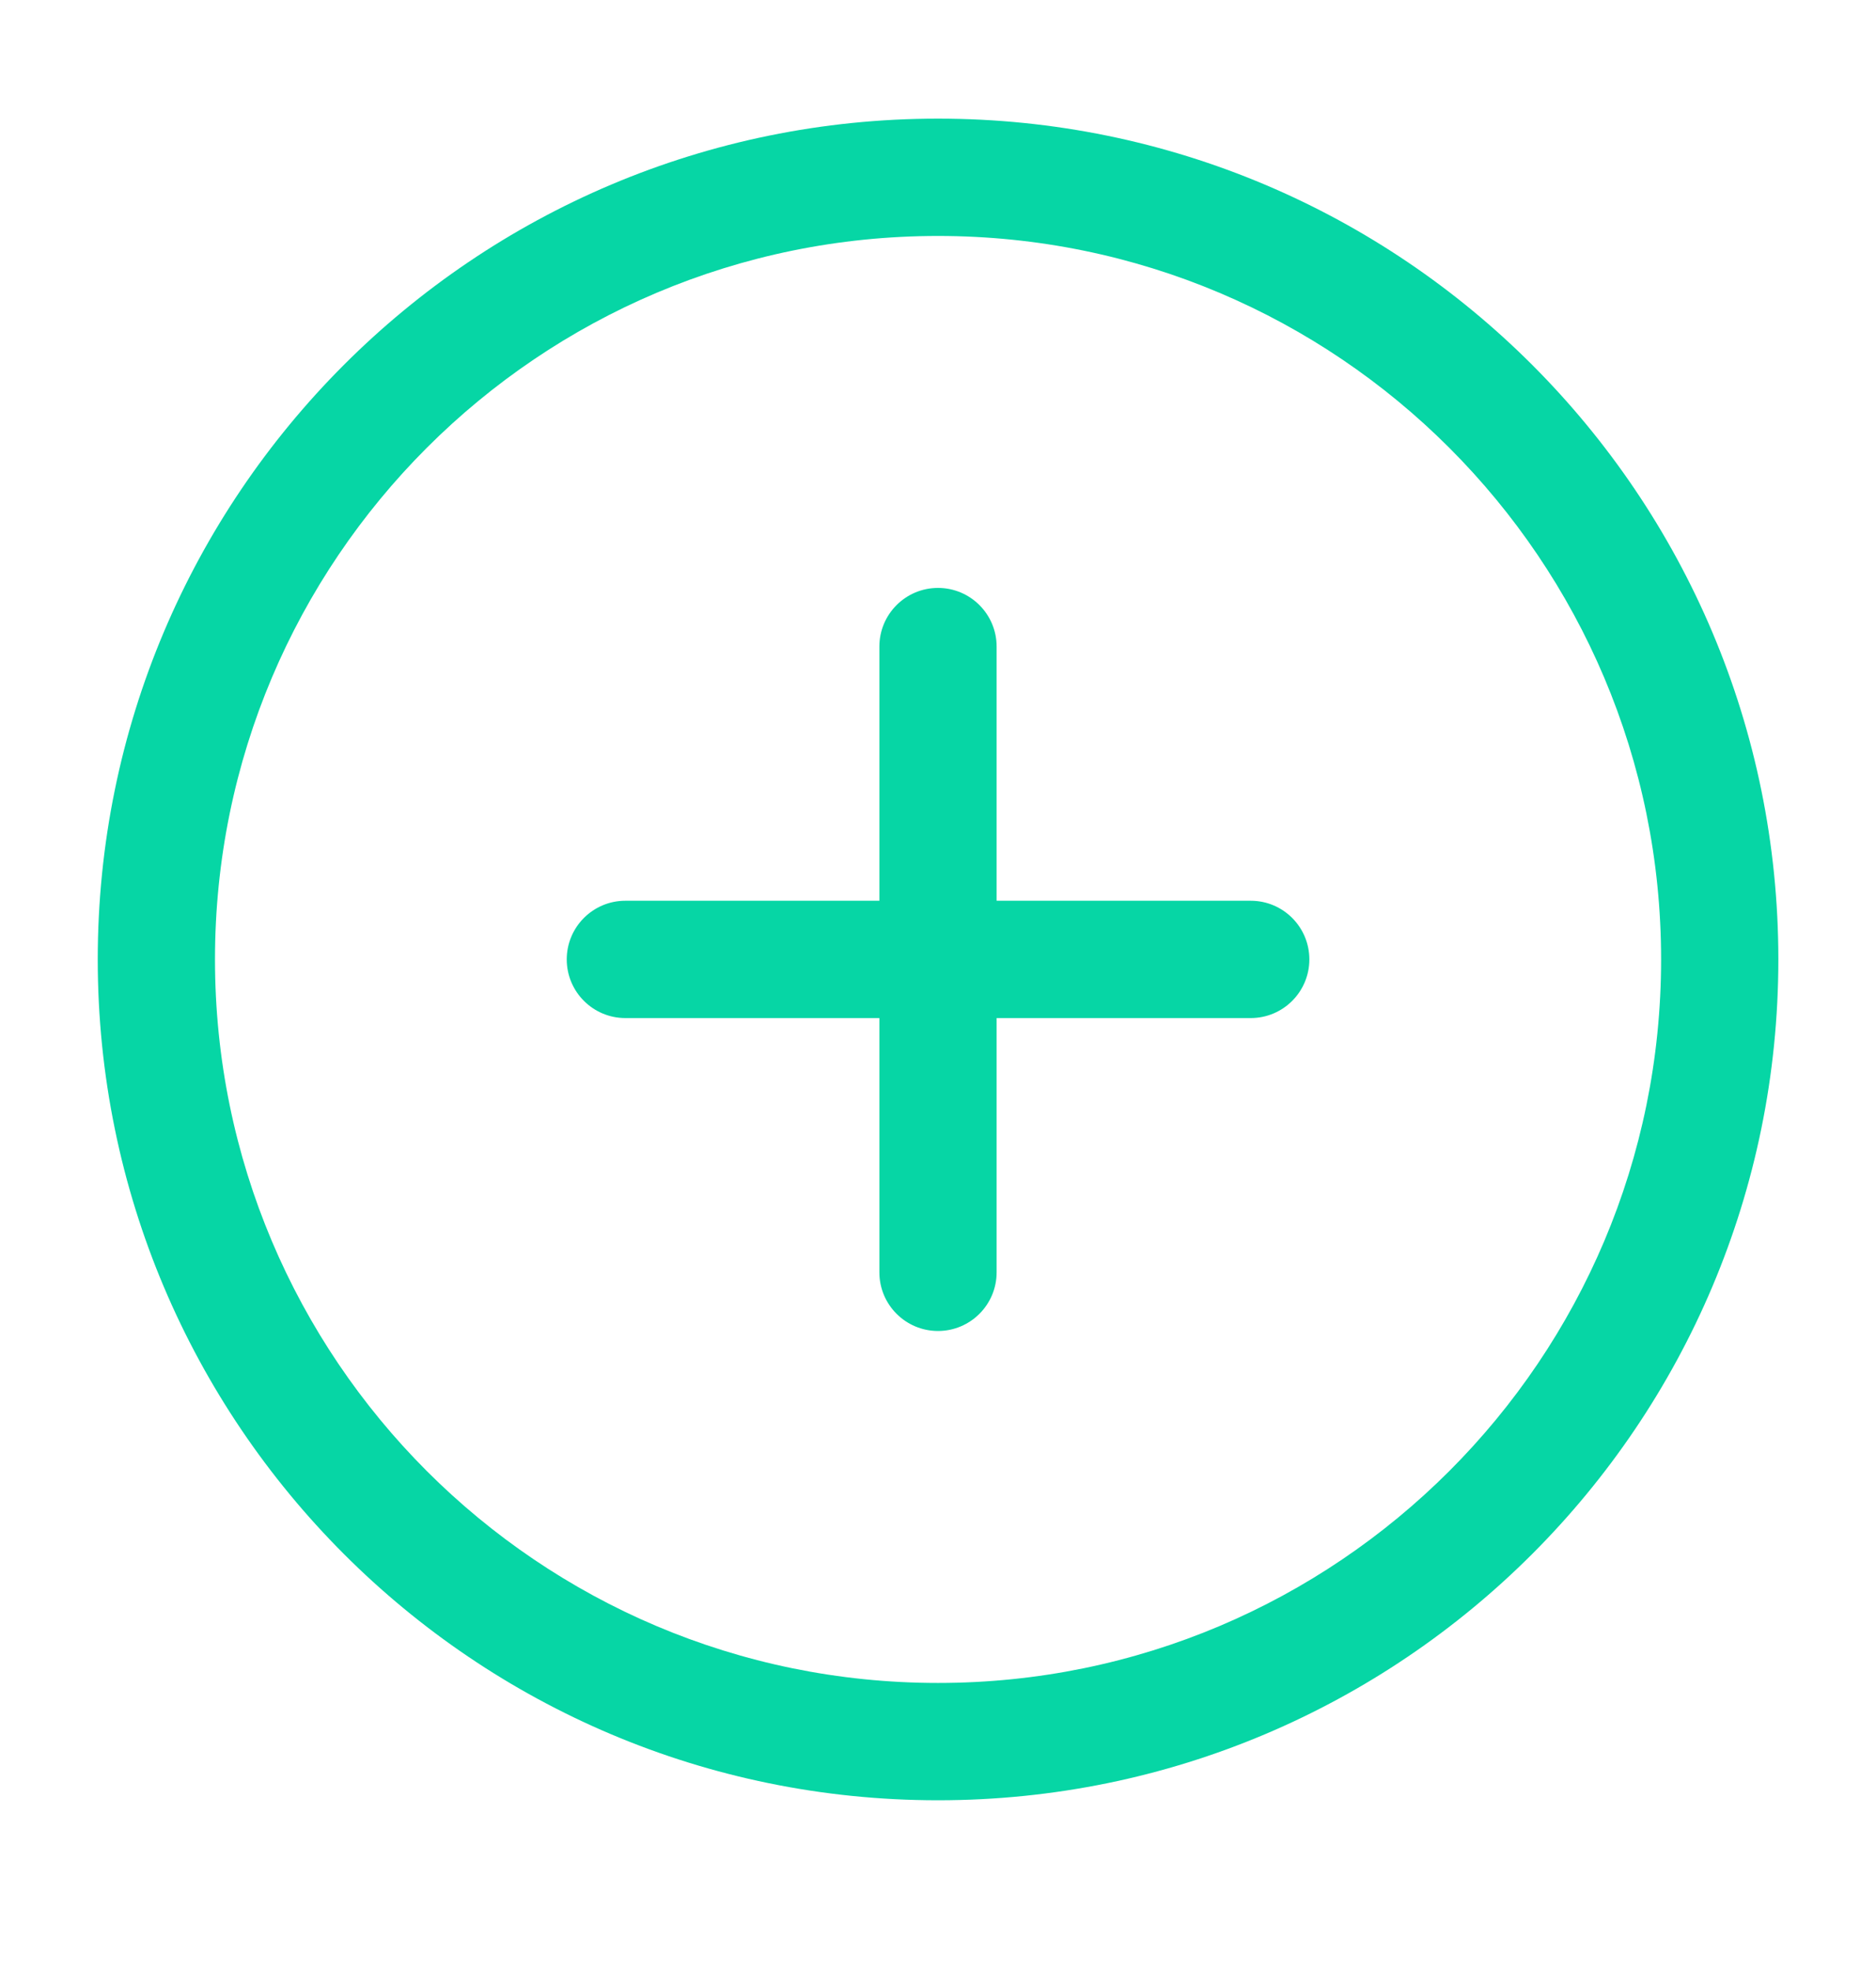
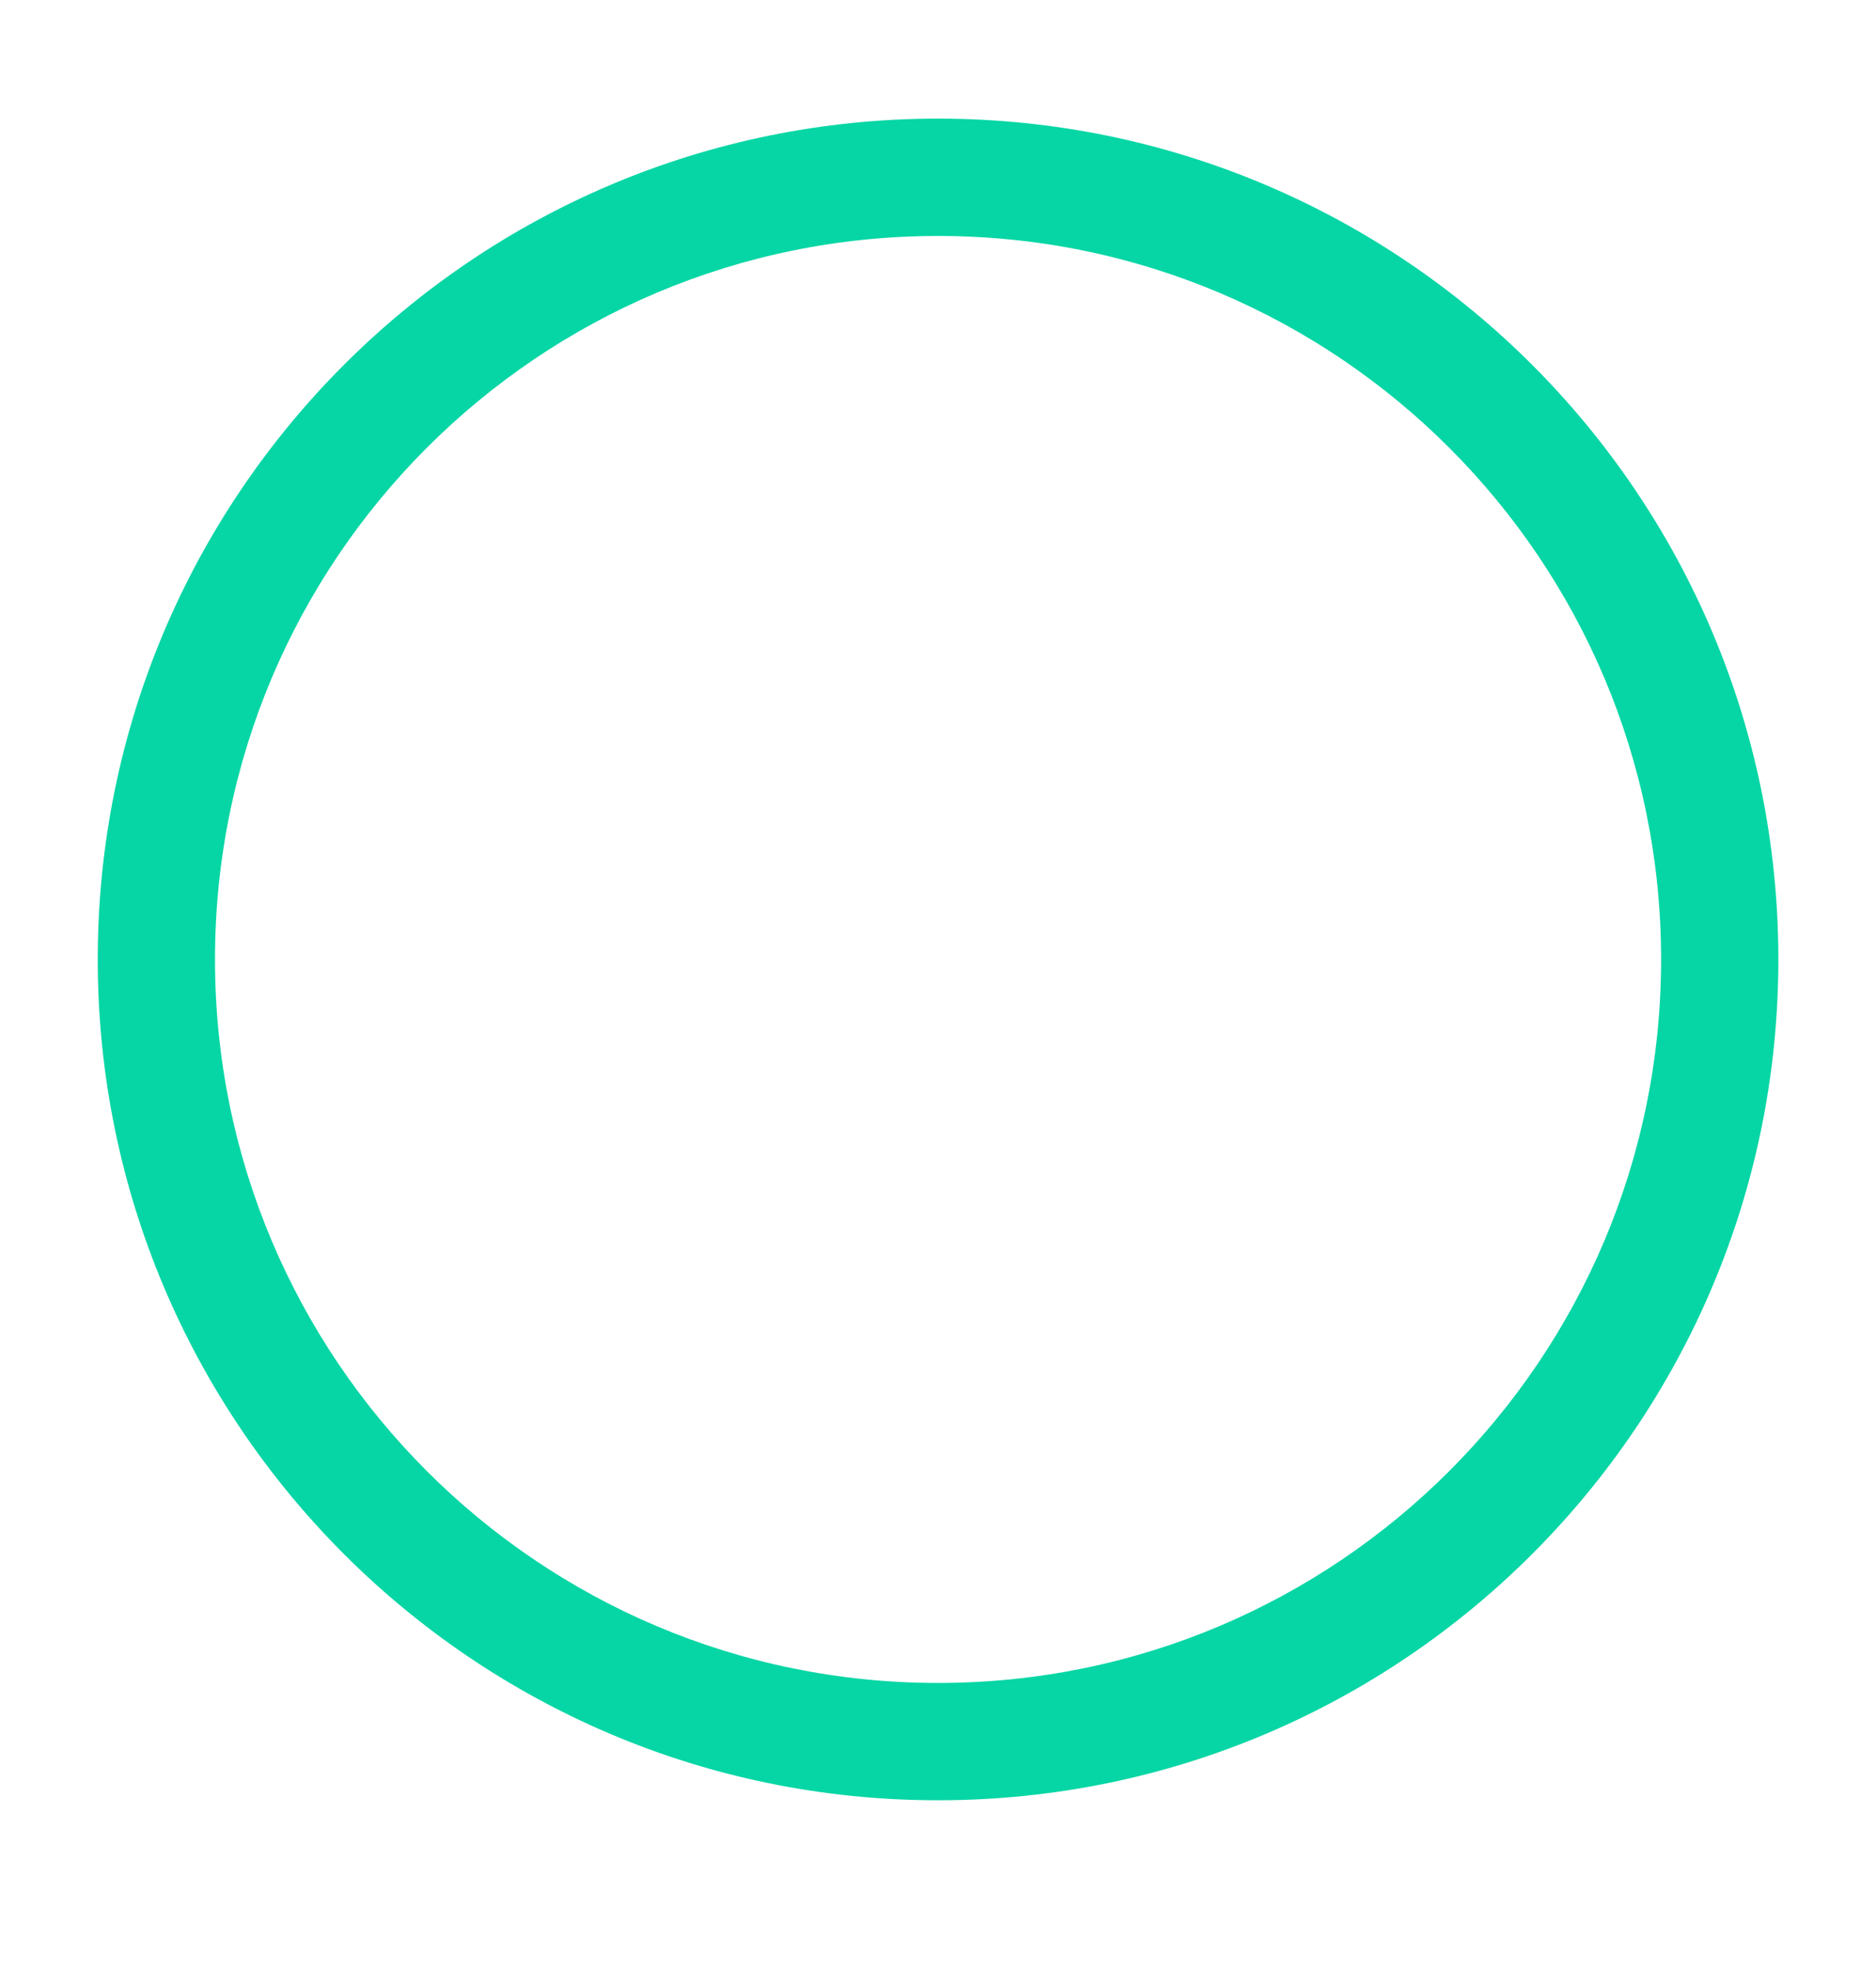
<svg xmlns="http://www.w3.org/2000/svg" width="20" height="21" viewBox="0 0 20 21" fill="none">
-   <path fill-rule="evenodd" clip-rule="evenodd" d="M10 6.264C10.345 6.264 10.625 6.544 10.625 6.889V9.597H13.334C13.679 9.597 13.959 9.877 13.959 10.222C13.959 10.567 13.679 10.847 13.334 10.847H10.625V13.556C10.625 13.901 10.345 14.181 10 14.181C9.655 14.181 9.375 13.901 9.375 13.556V10.847H6.667C6.322 10.847 6.042 10.567 6.042 10.222C6.042 9.877 6.322 9.597 6.667 9.597H9.375V6.889C9.375 6.544 9.655 6.264 10 6.264Z" fill="#06D6A5" />
  <path fill-rule="evenodd" clip-rule="evenodd" d="M1.042 10.222C1.042 5.275 5.053 1.264 10 1.264C14.948 1.264 18.959 5.275 18.959 10.222C18.959 15.17 14.948 19.181 10 19.181C5.053 19.181 1.042 15.17 1.042 10.222ZM10 2.514C5.743 2.514 2.292 5.965 2.292 10.222C2.292 14.479 5.743 17.931 10 17.931C14.258 17.931 17.709 14.479 17.709 10.222C17.709 5.965 14.258 2.514 10 2.514Z" fill="#06D6A5" />
</svg>